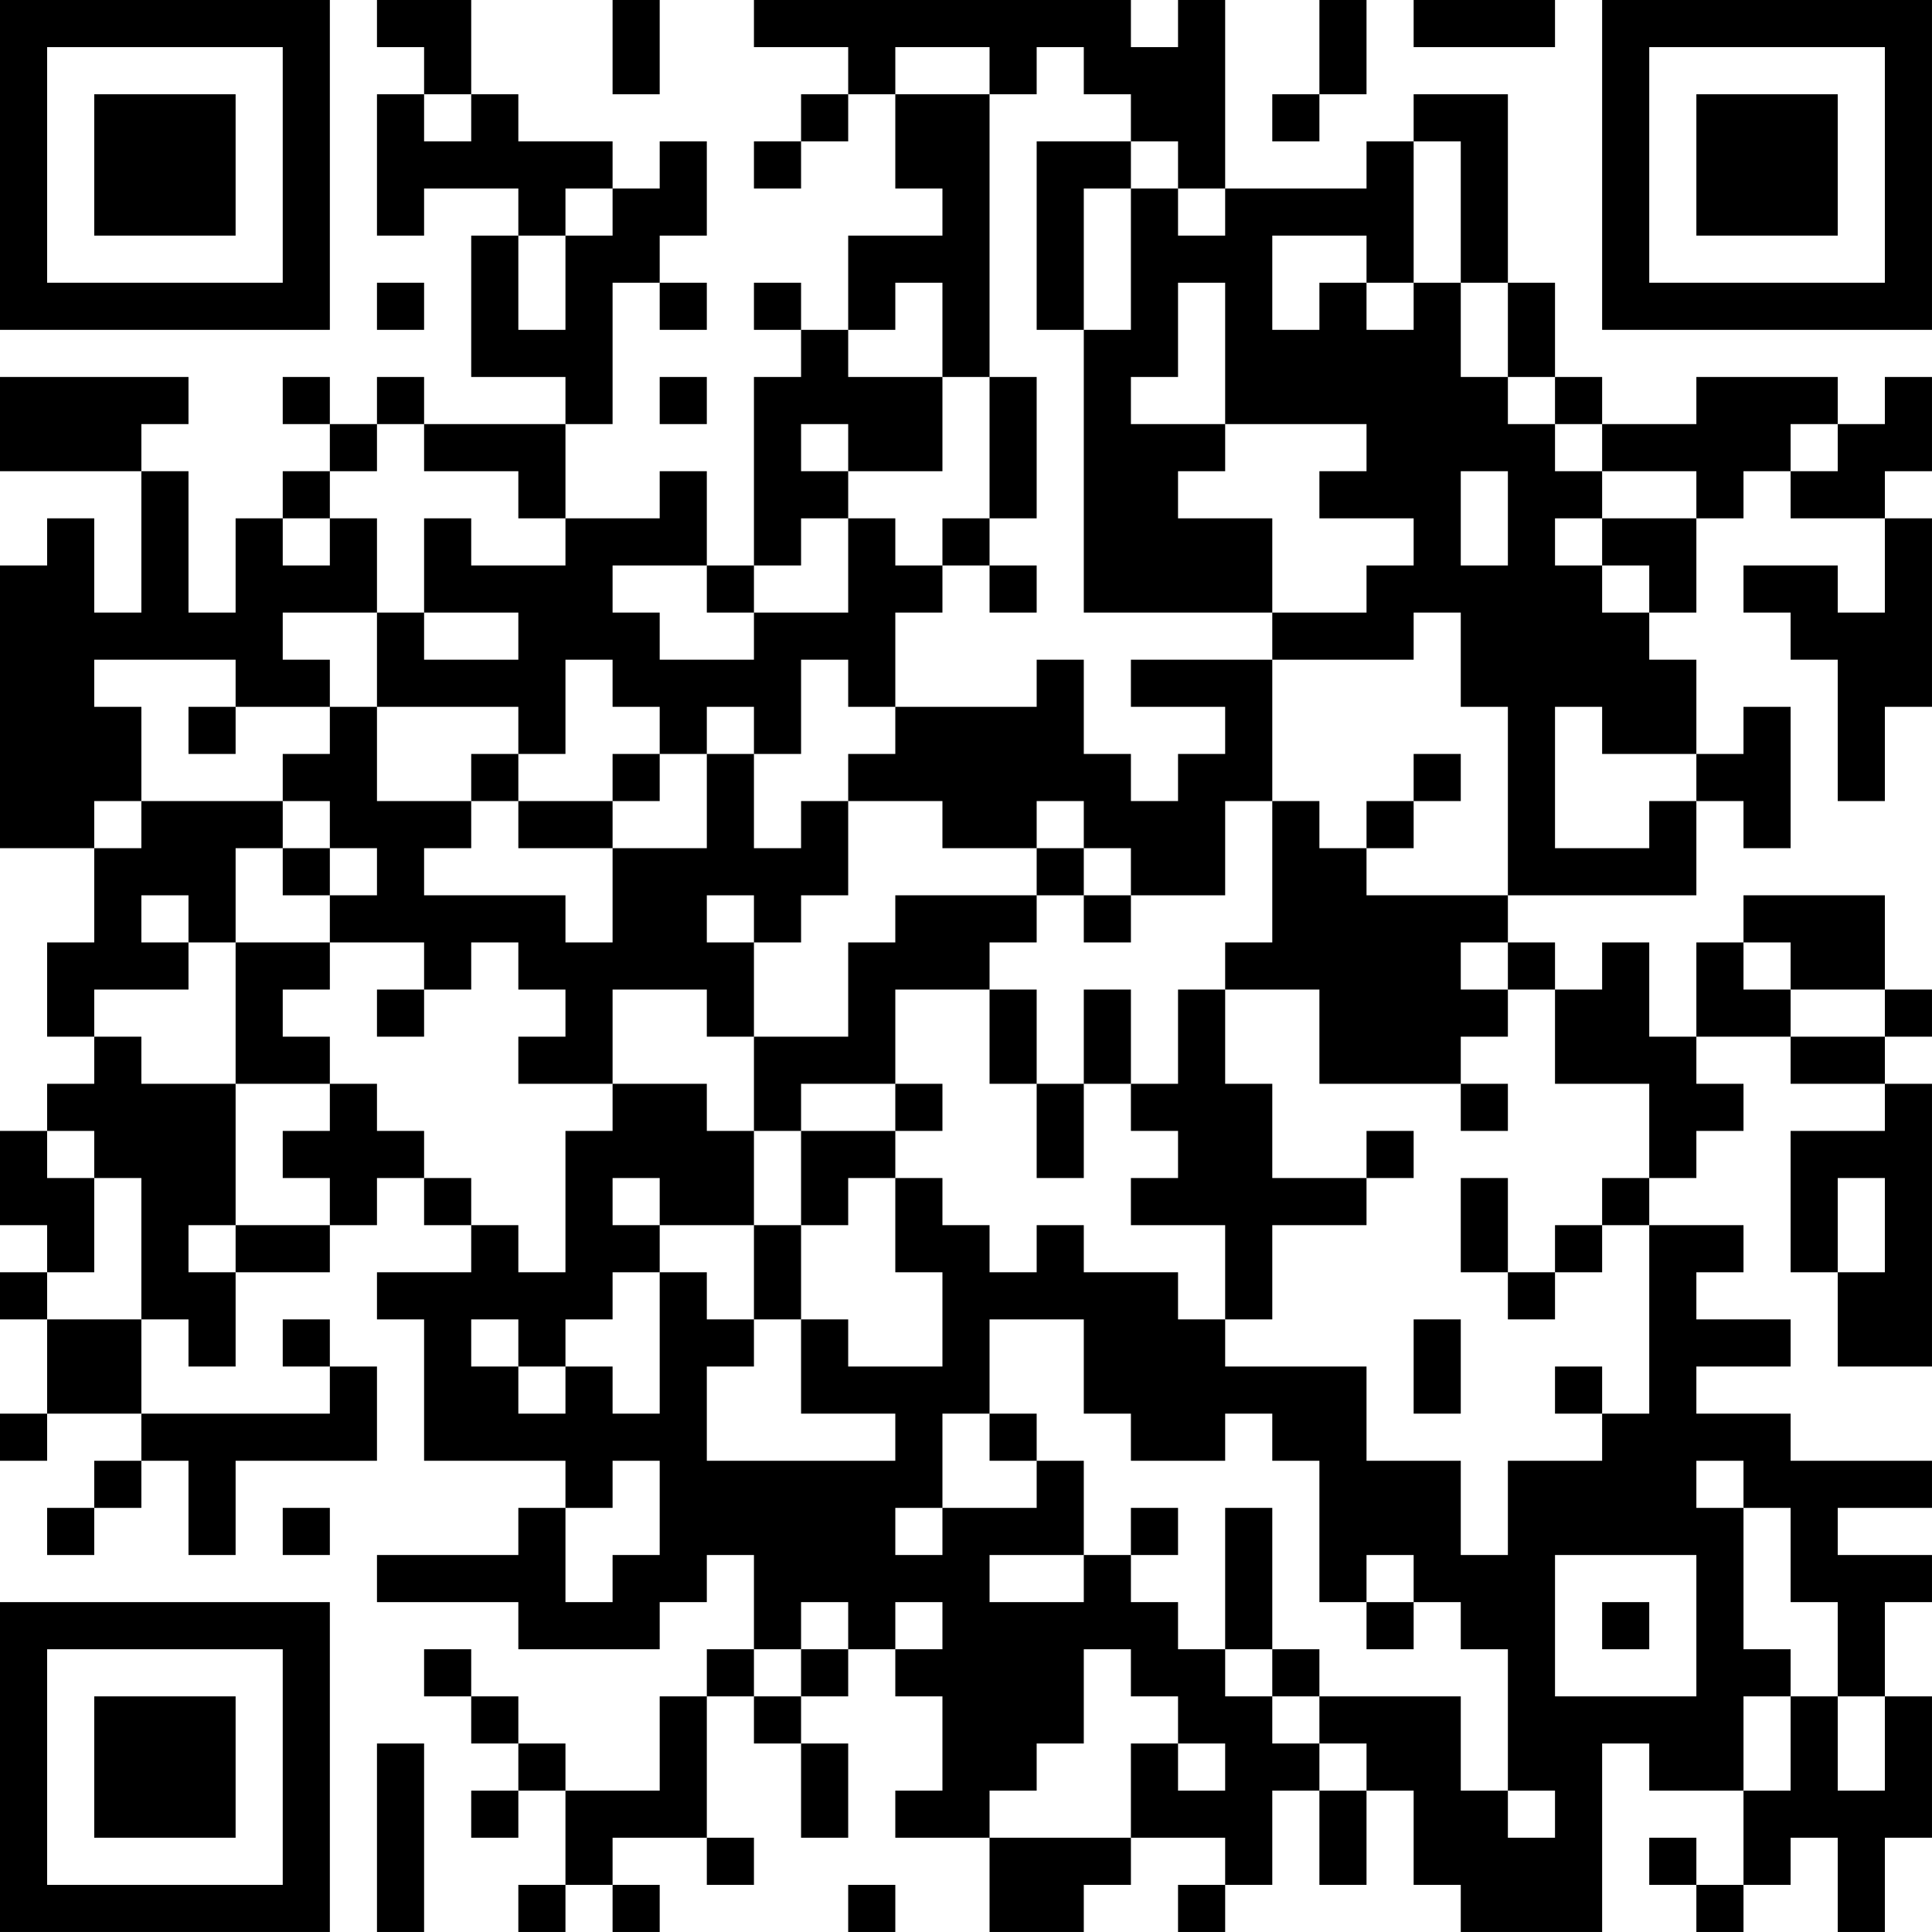
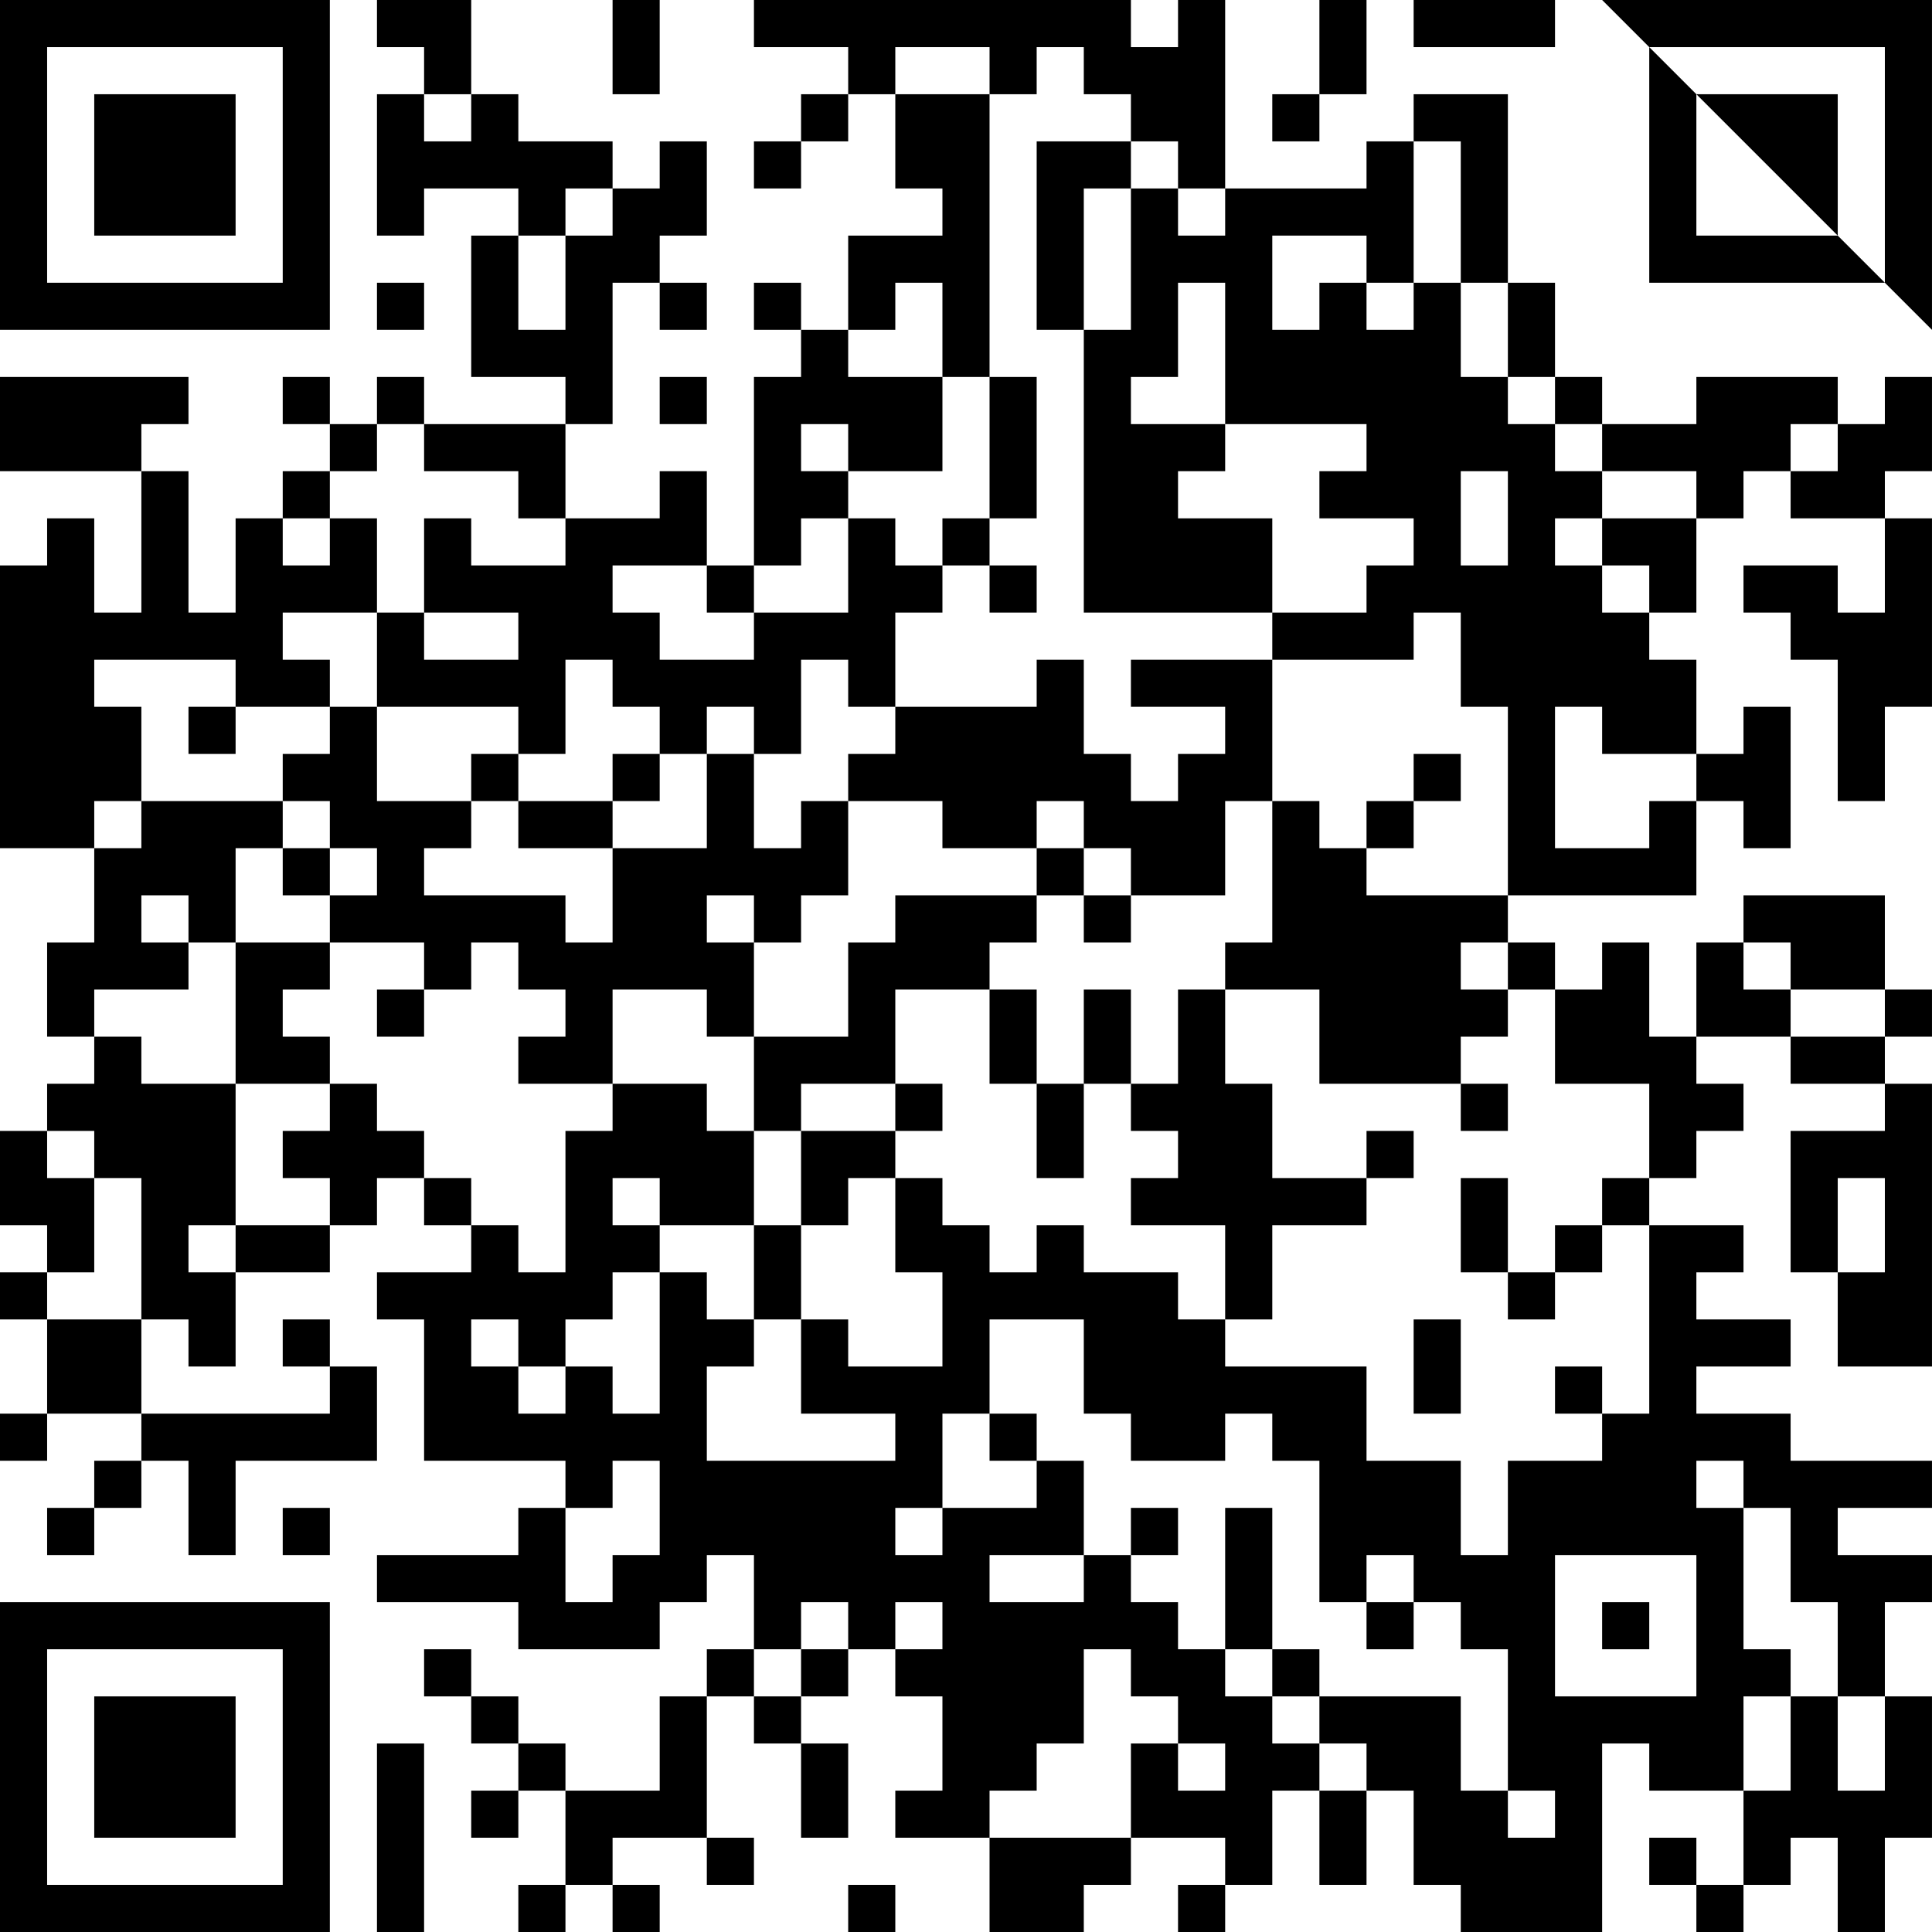
<svg xmlns="http://www.w3.org/2000/svg" version="1.1" width="400" height="400" viewBox="0 0 400 400">
-   <rect x="0" y="0" width="400" height="400" fill="#ffffff" />
  <g transform="scale(9.756)">
    <g transform="translate(0,0)">
-       <path fill-rule="evenodd" d="M8 0L8 1L9 1L9 2L8 2L8 5L9 5L9 4L11 4L11 5L10 5L10 8L12 8L12 9L9 9L9 8L8 8L8 9L7 9L7 8L6 8L6 9L7 9L7 10L6 10L6 11L5 11L5 13L4 13L4 10L3 10L3 9L4 9L4 8L0 8L0 10L3 10L3 13L2 13L2 11L1 11L1 12L0 12L0 18L2 18L2 20L1 20L1 22L2 22L2 23L1 23L1 24L0 24L0 26L1 26L1 27L0 27L0 28L1 28L1 30L0 30L0 31L1 31L1 30L3 30L3 31L2 31L2 32L1 32L1 33L2 33L2 32L3 32L3 31L4 31L4 33L5 33L5 31L8 31L8 29L7 29L7 28L6 28L6 29L7 29L7 30L3 30L3 28L4 28L4 29L5 29L5 27L7 27L7 26L8 26L8 25L9 25L9 26L10 26L10 27L8 27L8 28L9 28L9 31L12 31L12 32L11 32L11 33L8 33L8 34L11 34L11 35L14 35L14 34L15 34L15 33L16 33L16 35L15 35L15 36L14 36L14 38L12 38L12 37L11 37L11 36L10 36L10 35L9 35L9 36L10 36L10 37L11 37L11 38L10 38L10 39L11 39L11 38L12 38L12 40L11 40L11 41L12 41L12 40L13 40L13 41L14 41L14 40L13 40L13 39L15 39L15 40L16 40L16 39L15 39L15 36L16 36L16 37L17 37L17 39L18 39L18 37L17 37L17 36L18 36L18 35L19 35L19 36L20 36L20 38L19 38L19 39L21 39L21 41L23 41L23 40L24 40L24 39L26 39L26 40L25 40L25 41L26 41L26 40L27 40L27 38L28 38L28 40L29 40L29 38L30 38L30 40L31 40L31 41L34 41L34 37L35 37L35 38L37 38L37 40L36 40L36 39L35 39L35 40L36 40L36 41L37 41L37 40L38 40L38 39L39 39L39 41L40 41L40 39L41 39L41 36L40 36L40 34L41 34L41 33L39 33L39 32L41 32L41 31L38 31L38 30L36 30L36 29L38 29L38 28L36 28L36 27L37 27L37 26L35 26L35 25L36 25L36 24L37 24L37 23L36 23L36 22L38 22L38 23L40 23L40 24L38 24L38 27L39 27L39 29L41 29L41 23L40 23L40 22L41 22L41 21L40 21L40 19L37 19L37 20L36 20L36 22L35 22L35 20L34 20L34 21L33 21L33 20L32 20L32 19L36 19L36 17L37 17L37 18L38 18L38 15L37 15L37 16L36 16L36 14L35 14L35 13L36 13L36 11L37 11L37 10L38 10L38 11L40 11L40 13L39 13L39 12L37 12L37 13L38 13L38 14L39 14L39 17L40 17L40 15L41 15L41 11L40 11L40 10L41 10L41 8L40 8L40 9L39 9L39 8L36 8L36 9L34 9L34 8L33 8L33 6L32 6L32 2L30 2L30 3L29 3L29 4L26 4L26 0L25 0L25 1L24 1L24 0L16 0L16 1L18 1L18 2L17 2L17 3L16 3L16 4L17 4L17 3L18 3L18 2L19 2L19 4L20 4L20 5L18 5L18 7L17 7L17 6L16 6L16 7L17 7L17 8L16 8L16 12L15 12L15 10L14 10L14 11L12 11L12 9L13 9L13 6L14 6L14 7L15 7L15 6L14 6L14 5L15 5L15 3L14 3L14 4L13 4L13 3L11 3L11 2L10 2L10 0ZM13 0L13 2L14 2L14 0ZM28 0L28 2L27 2L27 3L28 3L28 2L29 2L29 0ZM30 0L30 1L33 1L33 0ZM19 1L19 2L21 2L21 8L20 8L20 6L19 6L19 7L18 7L18 8L20 8L20 10L18 10L18 9L17 9L17 10L18 10L18 11L17 11L17 12L16 12L16 13L15 13L15 12L13 12L13 13L14 13L14 14L16 14L16 13L18 13L18 11L19 11L19 12L20 12L20 13L19 13L19 15L18 15L18 14L17 14L17 16L16 16L16 15L15 15L15 16L14 16L14 15L13 15L13 14L12 14L12 16L11 16L11 15L8 15L8 13L9 13L9 14L11 14L11 13L9 13L9 11L10 11L10 12L12 12L12 11L11 11L11 10L9 10L9 9L8 9L8 10L7 10L7 11L6 11L6 12L7 12L7 11L8 11L8 13L6 13L6 14L7 14L7 15L5 15L5 14L2 14L2 15L3 15L3 17L2 17L2 18L3 18L3 17L6 17L6 18L5 18L5 20L4 20L4 19L3 19L3 20L4 20L4 21L2 21L2 22L3 22L3 23L5 23L5 26L4 26L4 27L5 27L5 26L7 26L7 25L6 25L6 24L7 24L7 23L8 23L8 24L9 24L9 25L10 25L10 26L11 26L11 27L12 27L12 24L13 24L13 23L15 23L15 24L16 24L16 26L14 26L14 25L13 25L13 26L14 26L14 27L13 27L13 28L12 28L12 29L11 29L11 28L10 28L10 29L11 29L11 30L12 30L12 29L13 29L13 30L14 30L14 27L15 27L15 28L16 28L16 29L15 29L15 31L19 31L19 30L17 30L17 28L18 28L18 29L20 29L20 27L19 27L19 25L20 25L20 26L21 26L21 27L22 27L22 26L23 26L23 27L25 27L25 28L26 28L26 29L29 29L29 31L31 31L31 33L32 33L32 31L34 31L34 30L35 30L35 26L34 26L34 25L35 25L35 23L33 23L33 21L32 21L32 20L31 20L31 21L32 21L32 22L31 22L31 23L28 23L28 21L26 21L26 20L27 20L27 17L28 17L28 18L29 18L29 19L32 19L32 15L31 15L31 13L30 13L30 14L27 14L27 13L29 13L29 12L30 12L30 11L28 11L28 10L29 10L29 9L26 9L26 6L25 6L25 8L24 8L24 9L26 9L26 10L25 10L25 11L27 11L27 13L23 13L23 7L24 7L24 4L25 4L25 5L26 5L26 4L25 4L25 3L24 3L24 2L23 2L23 1L22 1L22 2L21 2L21 1ZM9 2L9 3L10 3L10 2ZM22 3L22 7L23 7L23 4L24 4L24 3ZM30 3L30 6L29 6L29 5L27 5L27 7L28 7L28 6L29 6L29 7L30 7L30 6L31 6L31 8L32 8L32 9L33 9L33 10L34 10L34 11L33 11L33 12L34 12L34 13L35 13L35 12L34 12L34 11L36 11L36 10L34 10L34 9L33 9L33 8L32 8L32 6L31 6L31 3ZM12 4L12 5L11 5L11 7L12 7L12 5L13 5L13 4ZM8 6L8 7L9 7L9 6ZM14 8L14 9L15 9L15 8ZM21 8L21 11L20 11L20 12L21 12L21 13L22 13L22 12L21 12L21 11L22 11L22 8ZM38 9L38 10L39 10L39 9ZM31 10L31 12L32 12L32 10ZM22 14L22 15L19 15L19 16L18 16L18 17L17 17L17 18L16 18L16 16L15 16L15 18L13 18L13 17L14 17L14 16L13 16L13 17L11 17L11 16L10 16L10 17L8 17L8 15L7 15L7 16L6 16L6 17L7 17L7 18L6 18L6 19L7 19L7 20L5 20L5 23L7 23L7 22L6 22L6 21L7 21L7 20L9 20L9 21L8 21L8 22L9 22L9 21L10 21L10 20L11 20L11 21L12 21L12 22L11 22L11 23L13 23L13 21L15 21L15 22L16 22L16 24L17 24L17 26L16 26L16 28L17 28L17 26L18 26L18 25L19 25L19 24L20 24L20 23L19 23L19 21L21 21L21 23L22 23L22 25L23 25L23 23L24 23L24 24L25 24L25 25L24 25L24 26L26 26L26 28L27 28L27 26L29 26L29 25L30 25L30 24L29 24L29 25L27 25L27 23L26 23L26 21L25 21L25 23L24 23L24 21L23 21L23 23L22 23L22 21L21 21L21 20L22 20L22 19L23 19L23 20L24 20L24 19L26 19L26 17L27 17L27 14L24 14L24 15L26 15L26 16L25 16L25 17L24 17L24 16L23 16L23 14ZM4 15L4 16L5 16L5 15ZM33 15L33 18L35 18L35 17L36 17L36 16L34 16L34 15ZM30 16L30 17L29 17L29 18L30 18L30 17L31 17L31 16ZM10 17L10 18L9 18L9 19L12 19L12 20L13 20L13 18L11 18L11 17ZM18 17L18 19L17 19L17 20L16 20L16 19L15 19L15 20L16 20L16 22L18 22L18 20L19 20L19 19L22 19L22 18L23 18L23 19L24 19L24 18L23 18L23 17L22 17L22 18L20 18L20 17ZM7 18L7 19L8 19L8 18ZM37 20L37 21L38 21L38 22L40 22L40 21L38 21L38 20ZM17 23L17 24L19 24L19 23ZM31 23L31 24L32 24L32 23ZM1 24L1 25L2 25L2 27L1 27L1 28L3 28L3 25L2 25L2 24ZM31 25L31 27L32 27L32 28L33 28L33 27L34 27L34 26L33 26L33 27L32 27L32 25ZM39 25L39 27L40 27L40 25ZM21 28L21 30L20 30L20 32L19 32L19 33L20 33L20 32L22 32L22 31L23 31L23 33L21 33L21 34L23 34L23 33L24 33L24 34L25 34L25 35L26 35L26 36L27 36L27 37L28 37L28 38L29 38L29 37L28 37L28 36L31 36L31 38L32 38L32 39L33 39L33 38L32 38L32 35L31 35L31 34L30 34L30 33L29 33L29 34L28 34L28 31L27 31L27 30L26 30L26 31L24 31L24 30L23 30L23 28ZM30 28L30 30L31 30L31 28ZM33 29L33 30L34 30L34 29ZM21 30L21 31L22 31L22 30ZM13 31L13 32L12 32L12 34L13 34L13 33L14 33L14 31ZM36 31L36 32L37 32L37 35L38 35L38 36L37 36L37 38L38 38L38 36L39 36L39 38L40 38L40 36L39 36L39 34L38 34L38 32L37 32L37 31ZM6 32L6 33L7 33L7 32ZM24 32L24 33L25 33L25 32ZM26 32L26 35L27 35L27 36L28 36L28 35L27 35L27 32ZM33 33L33 36L36 36L36 33ZM17 34L17 35L16 35L16 36L17 36L17 35L18 35L18 34ZM19 34L19 35L20 35L20 34ZM29 34L29 35L30 35L30 34ZM34 34L34 35L35 35L35 34ZM23 35L23 37L22 37L22 38L21 38L21 39L24 39L24 37L25 37L25 38L26 38L26 37L25 37L25 36L24 36L24 35ZM8 37L8 41L9 41L9 37ZM18 40L18 41L19 41L19 40ZM0 0L0 7L7 7L7 0ZM1 1L1 6L6 6L6 1ZM2 2L2 5L5 5L5 2ZM34 0L34 7L41 7L41 0ZM35 1L35 6L40 6L40 1ZM36 2L36 5L39 5L39 2ZM0 34L0 41L7 41L7 34ZM1 35L1 40L6 40L6 35ZM2 36L2 39L5 39L5 36Z" fill="#000000" />
+       <path fill-rule="evenodd" d="M8 0L8 1L9 1L9 2L8 2L8 5L9 5L9 4L11 4L11 5L10 5L10 8L12 8L12 9L9 9L9 8L8 8L8 9L7 9L7 8L6 8L6 9L7 9L7 10L6 10L6 11L5 11L5 13L4 13L4 10L3 10L3 9L4 9L4 8L0 8L0 10L3 10L3 13L2 13L2 11L1 11L1 12L0 12L0 18L2 18L2 20L1 20L1 22L2 22L2 23L1 23L1 24L0 24L0 26L1 26L1 27L0 27L0 28L1 28L1 30L0 30L0 31L1 31L1 30L3 30L3 31L2 31L2 32L1 32L1 33L2 33L2 32L3 32L3 31L4 31L4 33L5 33L5 31L8 31L8 29L7 29L7 28L6 28L6 29L7 29L7 30L3 30L3 28L4 28L4 29L5 29L5 27L7 27L7 26L8 26L8 25L9 25L9 26L10 26L10 27L8 27L8 28L9 28L9 31L12 31L12 32L11 32L11 33L8 33L8 34L11 34L11 35L14 35L14 34L15 34L15 33L16 33L16 35L15 35L15 36L14 36L14 38L12 38L12 37L11 37L11 36L10 36L10 35L9 35L9 36L10 36L10 37L11 37L11 38L10 38L10 39L11 39L11 38L12 38L12 40L11 40L11 41L12 41L12 40L13 40L13 41L14 41L14 40L13 40L13 39L15 39L15 40L16 40L16 39L15 39L15 36L16 36L16 37L17 37L17 39L18 39L18 37L17 37L17 36L18 36L18 35L19 35L19 36L20 36L20 38L19 38L19 39L21 39L21 41L23 41L23 40L24 40L24 39L26 39L26 40L25 40L25 41L26 41L26 40L27 40L27 38L28 38L28 40L29 40L29 38L30 38L30 40L31 40L31 41L34 41L34 37L35 37L35 38L37 38L37 40L36 40L36 39L35 39L35 40L36 40L36 41L37 41L37 40L38 40L38 39L39 39L39 41L40 41L40 39L41 39L41 36L40 36L40 34L41 34L41 33L39 33L39 32L41 32L41 31L38 31L38 30L36 30L36 29L38 29L38 28L36 28L36 27L37 27L37 26L35 26L35 25L36 25L36 24L37 24L37 23L36 23L36 22L38 22L38 23L40 23L40 24L38 24L38 27L39 27L39 29L41 29L41 23L40 23L40 22L41 22L41 21L40 21L40 19L37 19L37 20L36 20L36 22L35 22L35 20L34 20L34 21L33 21L33 20L32 20L32 19L36 19L36 17L37 17L37 18L38 18L38 15L37 15L37 16L36 16L36 14L35 14L35 13L36 13L36 11L37 11L37 10L38 10L38 11L40 11L40 13L39 13L39 12L37 12L37 13L38 13L38 14L39 14L39 17L40 17L40 15L41 15L41 11L40 11L40 10L41 10L41 8L40 8L40 9L39 9L39 8L36 8L36 9L34 9L34 8L33 8L33 6L32 6L32 2L30 2L30 3L29 3L29 4L26 4L26 0L25 0L25 1L24 1L24 0L16 0L16 1L18 1L18 2L17 2L17 3L16 3L16 4L17 4L17 3L18 3L18 2L19 2L19 4L20 4L20 5L18 5L18 7L17 7L17 6L16 6L16 7L17 7L17 8L16 8L16 12L15 12L15 10L14 10L14 11L12 11L12 9L13 9L13 6L14 6L14 7L15 7L15 6L14 6L14 5L15 5L15 3L14 3L14 4L13 4L13 3L11 3L11 2L10 2L10 0ZM13 0L13 2L14 2L14 0ZM28 0L28 2L27 2L27 3L28 3L28 2L29 2L29 0ZM30 0L30 1L33 1L33 0ZM19 1L19 2L21 2L21 8L20 8L20 6L19 6L19 7L18 7L18 8L20 8L20 10L18 10L18 9L17 9L17 10L18 10L18 11L17 11L17 12L16 12L16 13L15 13L15 12L13 12L13 13L14 13L14 14L16 14L16 13L18 13L18 11L19 11L19 12L20 12L20 13L19 13L19 15L18 15L18 14L17 14L17 16L16 16L16 15L15 15L15 16L14 16L14 15L13 15L13 14L12 14L12 16L11 16L11 15L8 15L8 13L9 13L9 14L11 14L11 13L9 13L9 11L10 11L10 12L12 12L12 11L11 11L11 10L9 10L9 9L8 9L8 10L7 10L7 11L6 11L6 12L7 12L7 11L8 11L8 13L6 13L6 14L7 14L7 15L5 15L5 14L2 14L2 15L3 15L3 17L2 17L2 18L3 18L3 17L6 17L6 18L5 18L5 20L4 20L4 19L3 19L3 20L4 20L4 21L2 21L2 22L3 22L3 23L5 23L5 26L4 26L4 27L5 27L5 26L7 26L7 25L6 25L6 24L7 24L7 23L8 23L8 24L9 24L9 25L10 25L10 26L11 26L11 27L12 27L12 24L13 24L13 23L15 23L15 24L16 24L16 26L14 26L14 25L13 25L13 26L14 26L14 27L13 27L13 28L12 28L12 29L11 29L11 28L10 28L10 29L11 29L11 30L12 30L12 29L13 29L13 30L14 30L14 27L15 27L15 28L16 28L16 29L15 29L15 31L19 31L19 30L17 30L17 28L18 28L18 29L20 29L20 27L19 27L19 25L20 25L20 26L21 26L21 27L22 27L22 26L23 26L23 27L25 27L25 28L26 28L26 29L29 29L29 31L31 31L31 33L32 33L32 31L34 31L34 30L35 30L35 26L34 26L34 25L35 25L35 23L33 23L33 21L32 21L32 20L31 20L31 21L32 21L32 22L31 22L31 23L28 23L28 21L26 21L26 20L27 20L27 17L28 17L28 18L29 18L29 19L32 19L32 15L31 15L31 13L30 13L30 14L27 14L27 13L29 13L29 12L30 12L30 11L28 11L28 10L29 10L29 9L26 9L26 6L25 6L25 8L24 8L24 9L26 9L26 10L25 10L25 11L27 11L27 13L23 13L23 7L24 7L24 4L25 4L25 5L26 5L26 4L25 4L25 3L24 3L24 2L23 2L23 1L22 1L22 2L21 2L21 1ZM9 2L9 3L10 3L10 2ZM22 3L22 7L23 7L23 4L24 4L24 3ZM30 3L30 6L29 6L29 5L27 5L27 7L28 7L28 6L29 6L29 7L30 7L30 6L31 6L31 8L32 8L32 9L33 9L33 10L34 10L34 11L33 11L33 12L34 12L34 13L35 13L35 12L34 12L34 11L36 11L36 10L34 10L34 9L33 9L33 8L32 8L32 6L31 6L31 3ZM12 4L12 5L11 5L11 7L12 7L12 5L13 5L13 4ZM8 6L8 7L9 7L9 6ZM14 8L14 9L15 9L15 8ZM21 8L21 11L20 11L20 12L21 12L21 13L22 13L22 12L21 12L21 11L22 11L22 8ZM38 9L38 10L39 10L39 9ZM31 10L31 12L32 12L32 10ZM22 14L22 15L19 15L19 16L18 16L18 17L17 17L17 18L16 18L16 16L15 16L15 18L13 18L13 17L14 17L14 16L13 16L13 17L11 17L11 16L10 16L10 17L8 17L8 15L7 15L7 16L6 16L6 17L7 17L7 18L6 18L6 19L7 19L7 20L5 20L5 23L7 23L7 22L6 22L6 21L7 21L7 20L9 20L9 21L8 21L8 22L9 22L9 21L10 21L10 20L11 20L11 21L12 21L12 22L11 22L11 23L13 23L13 21L15 21L15 22L16 22L16 24L17 24L17 26L16 26L16 28L17 28L17 26L18 26L18 25L19 25L19 24L20 24L20 23L19 23L19 21L21 21L21 23L22 23L22 25L23 25L23 23L24 23L24 24L25 24L25 25L24 25L24 26L26 26L26 28L27 28L27 26L29 26L29 25L30 25L30 24L29 24L29 25L27 25L27 23L26 23L26 21L25 21L25 23L24 23L24 21L23 21L23 23L22 23L22 21L21 21L21 20L22 20L22 19L23 19L23 20L24 20L24 19L26 19L26 17L27 17L27 14L24 14L24 15L26 15L26 16L25 16L25 17L24 17L24 16L23 16L23 14ZM4 15L4 16L5 16L5 15ZM33 15L33 18L35 18L35 17L36 17L36 16L34 16L34 15ZM30 16L30 17L29 17L29 18L30 18L30 17L31 17L31 16ZM10 17L10 18L9 18L9 19L12 19L12 20L13 20L13 18L11 18L11 17ZM18 17L18 19L17 19L17 20L16 20L16 19L15 19L15 20L16 20L16 22L18 22L18 20L19 20L19 19L22 19L22 18L23 18L23 19L24 19L24 18L23 18L23 17L22 17L22 18L20 18L20 17ZM7 18L7 19L8 19L8 18ZM37 20L37 21L38 21L38 22L40 22L40 21L38 21L38 20ZM17 23L17 24L19 24L19 23ZM31 23L31 24L32 24L32 23ZM1 24L1 25L2 25L2 27L1 27L1 28L3 28L3 25L2 25L2 24ZM31 25L31 27L32 27L32 28L33 28L33 27L34 27L34 26L33 26L33 27L32 27L32 25ZM39 25L39 27L40 27L40 25ZM21 28L21 30L20 30L20 32L19 32L19 33L20 33L20 32L22 32L22 31L23 31L23 33L21 33L21 34L23 34L23 33L24 33L24 34L25 34L25 35L26 35L26 36L27 36L27 37L28 37L28 38L29 38L29 37L28 37L28 36L31 36L31 38L32 38L32 39L33 39L33 38L32 38L32 35L31 35L31 34L30 34L30 33L29 33L29 34L28 34L28 31L27 31L27 30L26 30L26 31L24 31L24 30L23 30L23 28ZM30 28L30 30L31 30L31 28ZM33 29L33 30L34 30L34 29ZM21 30L21 31L22 31L22 30ZM13 31L13 32L12 32L12 34L13 34L13 33L14 33L14 31ZM36 31L36 32L37 32L37 35L38 35L38 36L37 36L37 38L38 38L38 36L39 36L39 38L40 38L40 36L39 36L39 34L38 34L38 32L37 32L37 31ZM6 32L6 33L7 33L7 32ZM24 32L24 33L25 33L25 32ZM26 32L26 35L27 35L27 36L28 36L28 35L27 35L27 32ZM33 33L33 36L36 36L36 33ZM17 34L17 35L16 35L16 36L17 36L17 35L18 35L18 34ZM19 34L19 35L20 35L20 34ZM29 34L29 35L30 35L30 34ZM34 34L34 35L35 35L35 34ZM23 35L23 37L22 37L22 38L21 38L21 39L24 39L24 37L25 37L25 38L26 38L26 37L25 37L25 36L24 36L24 35ZM8 37L8 41L9 41L9 37ZM18 40L18 41L19 41L19 40ZM0 0L0 7L7 7L7 0ZM1 1L1 6L6 6L6 1ZM2 2L2 5L5 5L5 2ZM34 0L41 7L41 0ZM35 1L35 6L40 6L40 1ZM36 2L36 5L39 5L39 2ZM0 34L0 41L7 41L7 34ZM1 35L1 40L6 40L6 35ZM2 36L2 39L5 39L5 36Z" fill="#000000" />
    </g>
  </g>
</svg>